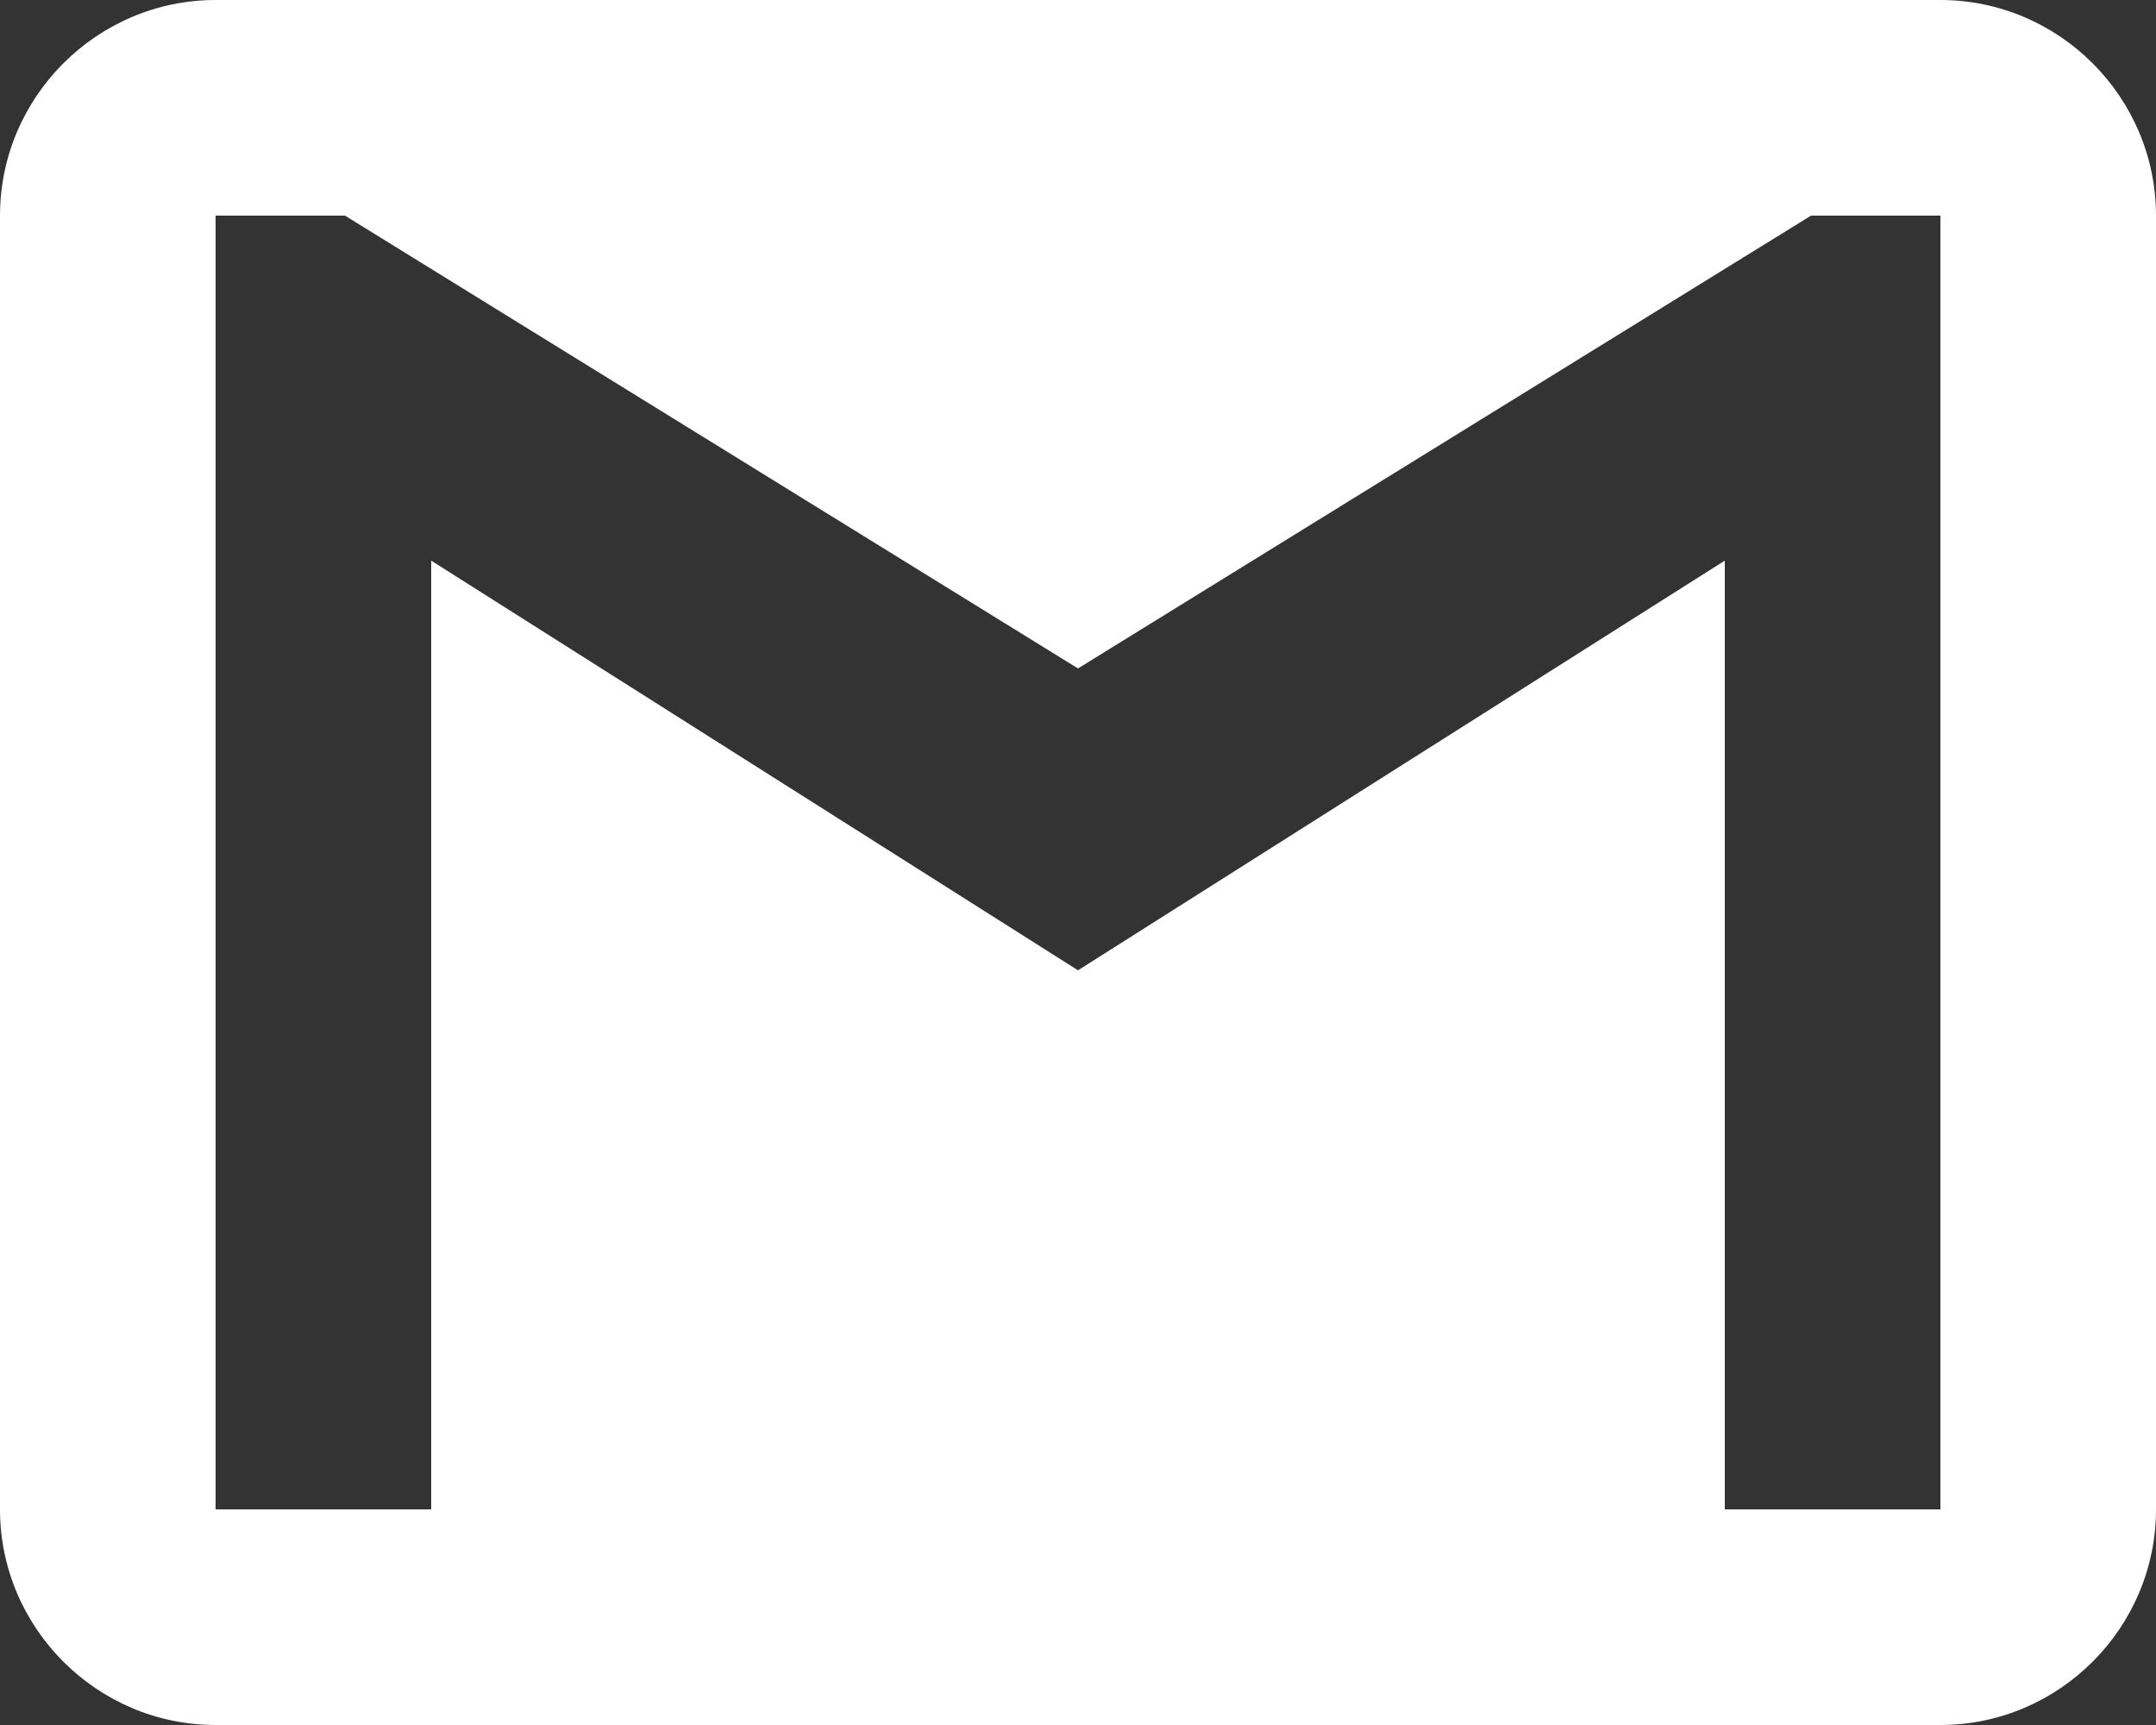
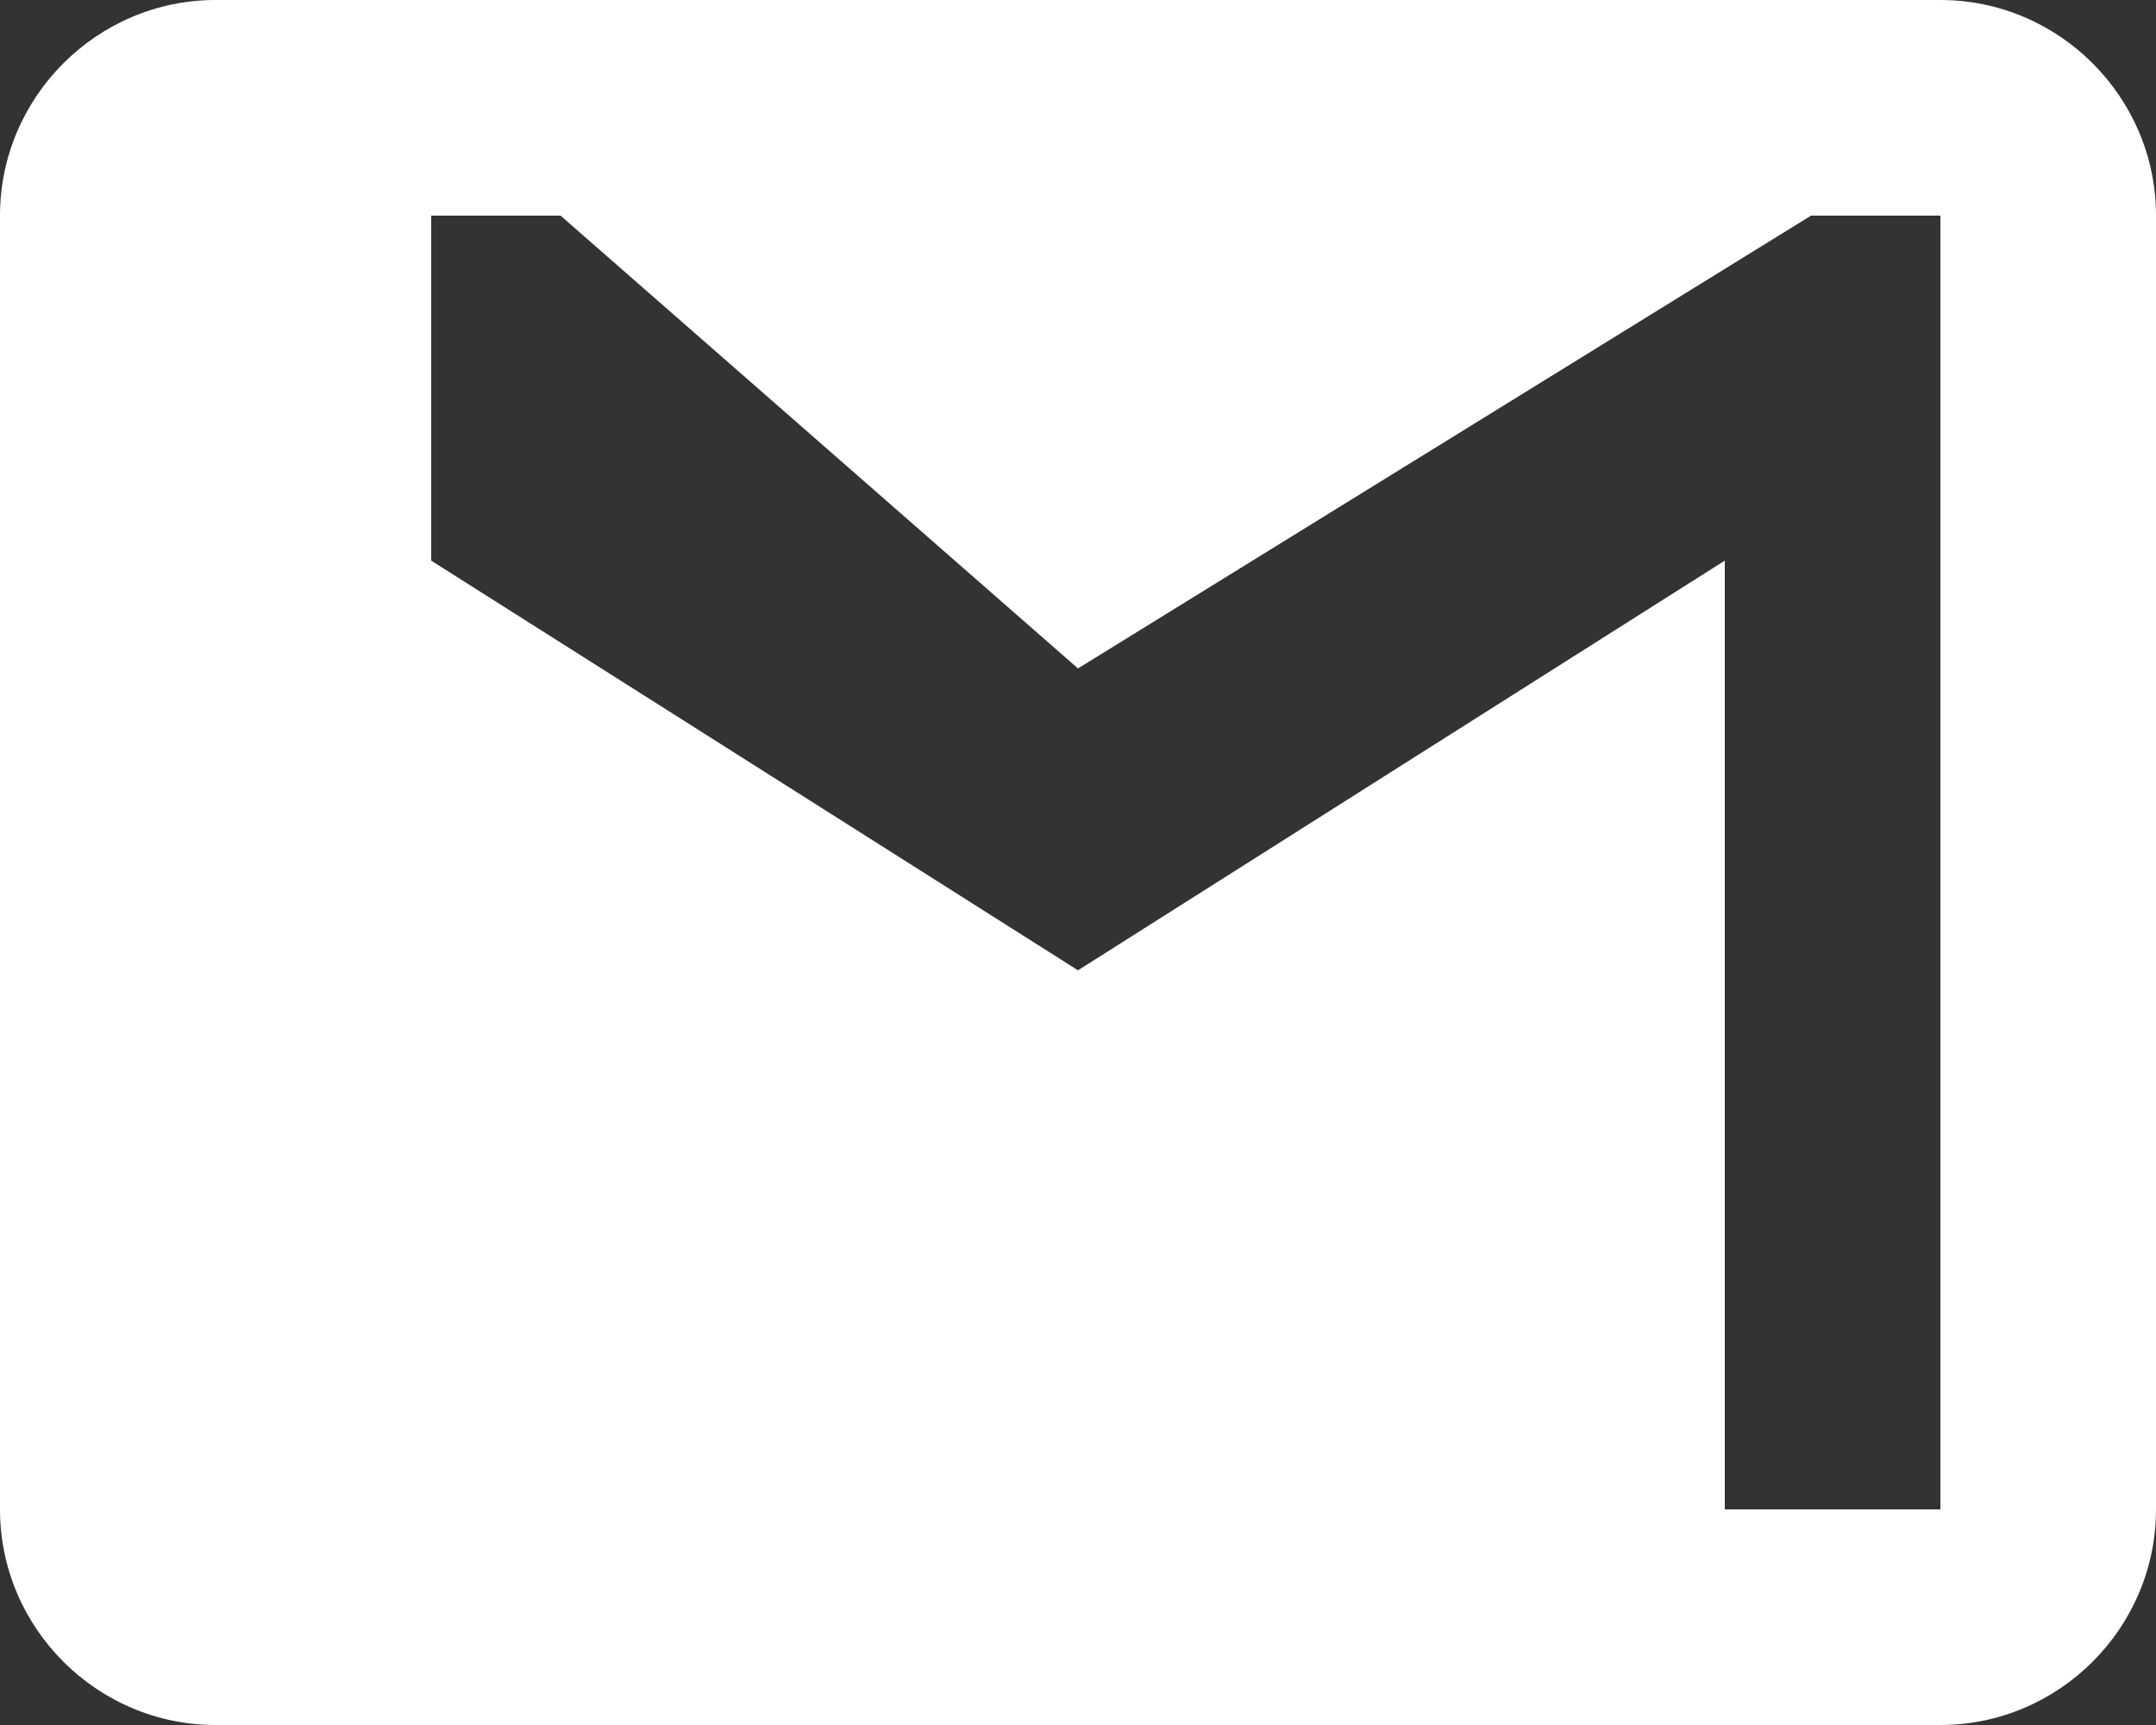
<svg xmlns="http://www.w3.org/2000/svg" width="20" height="16">
  <rect width="100%" height="100%" fill="#333333" stroke="none" />
-   <path fill="#FFF" fill-rule="evenodd" d="M18 0H2C.9 0 0 .9 0 2v12c0 1.1.9 2 2 2h16c1.1 0 2-.9 2-2V2c0-1.1-.9-2-2-2zm0 14h-2V5.2L10 9 4 5.2V14H2V2h1.2L10 6.2 16.8 2H18v12z" />
+   <path fill="#FFF" fill-rule="evenodd" d="M18 0H2C.9 0 0 .9 0 2v12c0 1.1.9 2 2 2h16c1.1 0 2-.9 2-2V2c0-1.1-.9-2-2-2zm0 14h-2V5.2L10 9 4 5.2V14V2h1.2L10 6.2 16.8 2H18v12z" />
</svg>